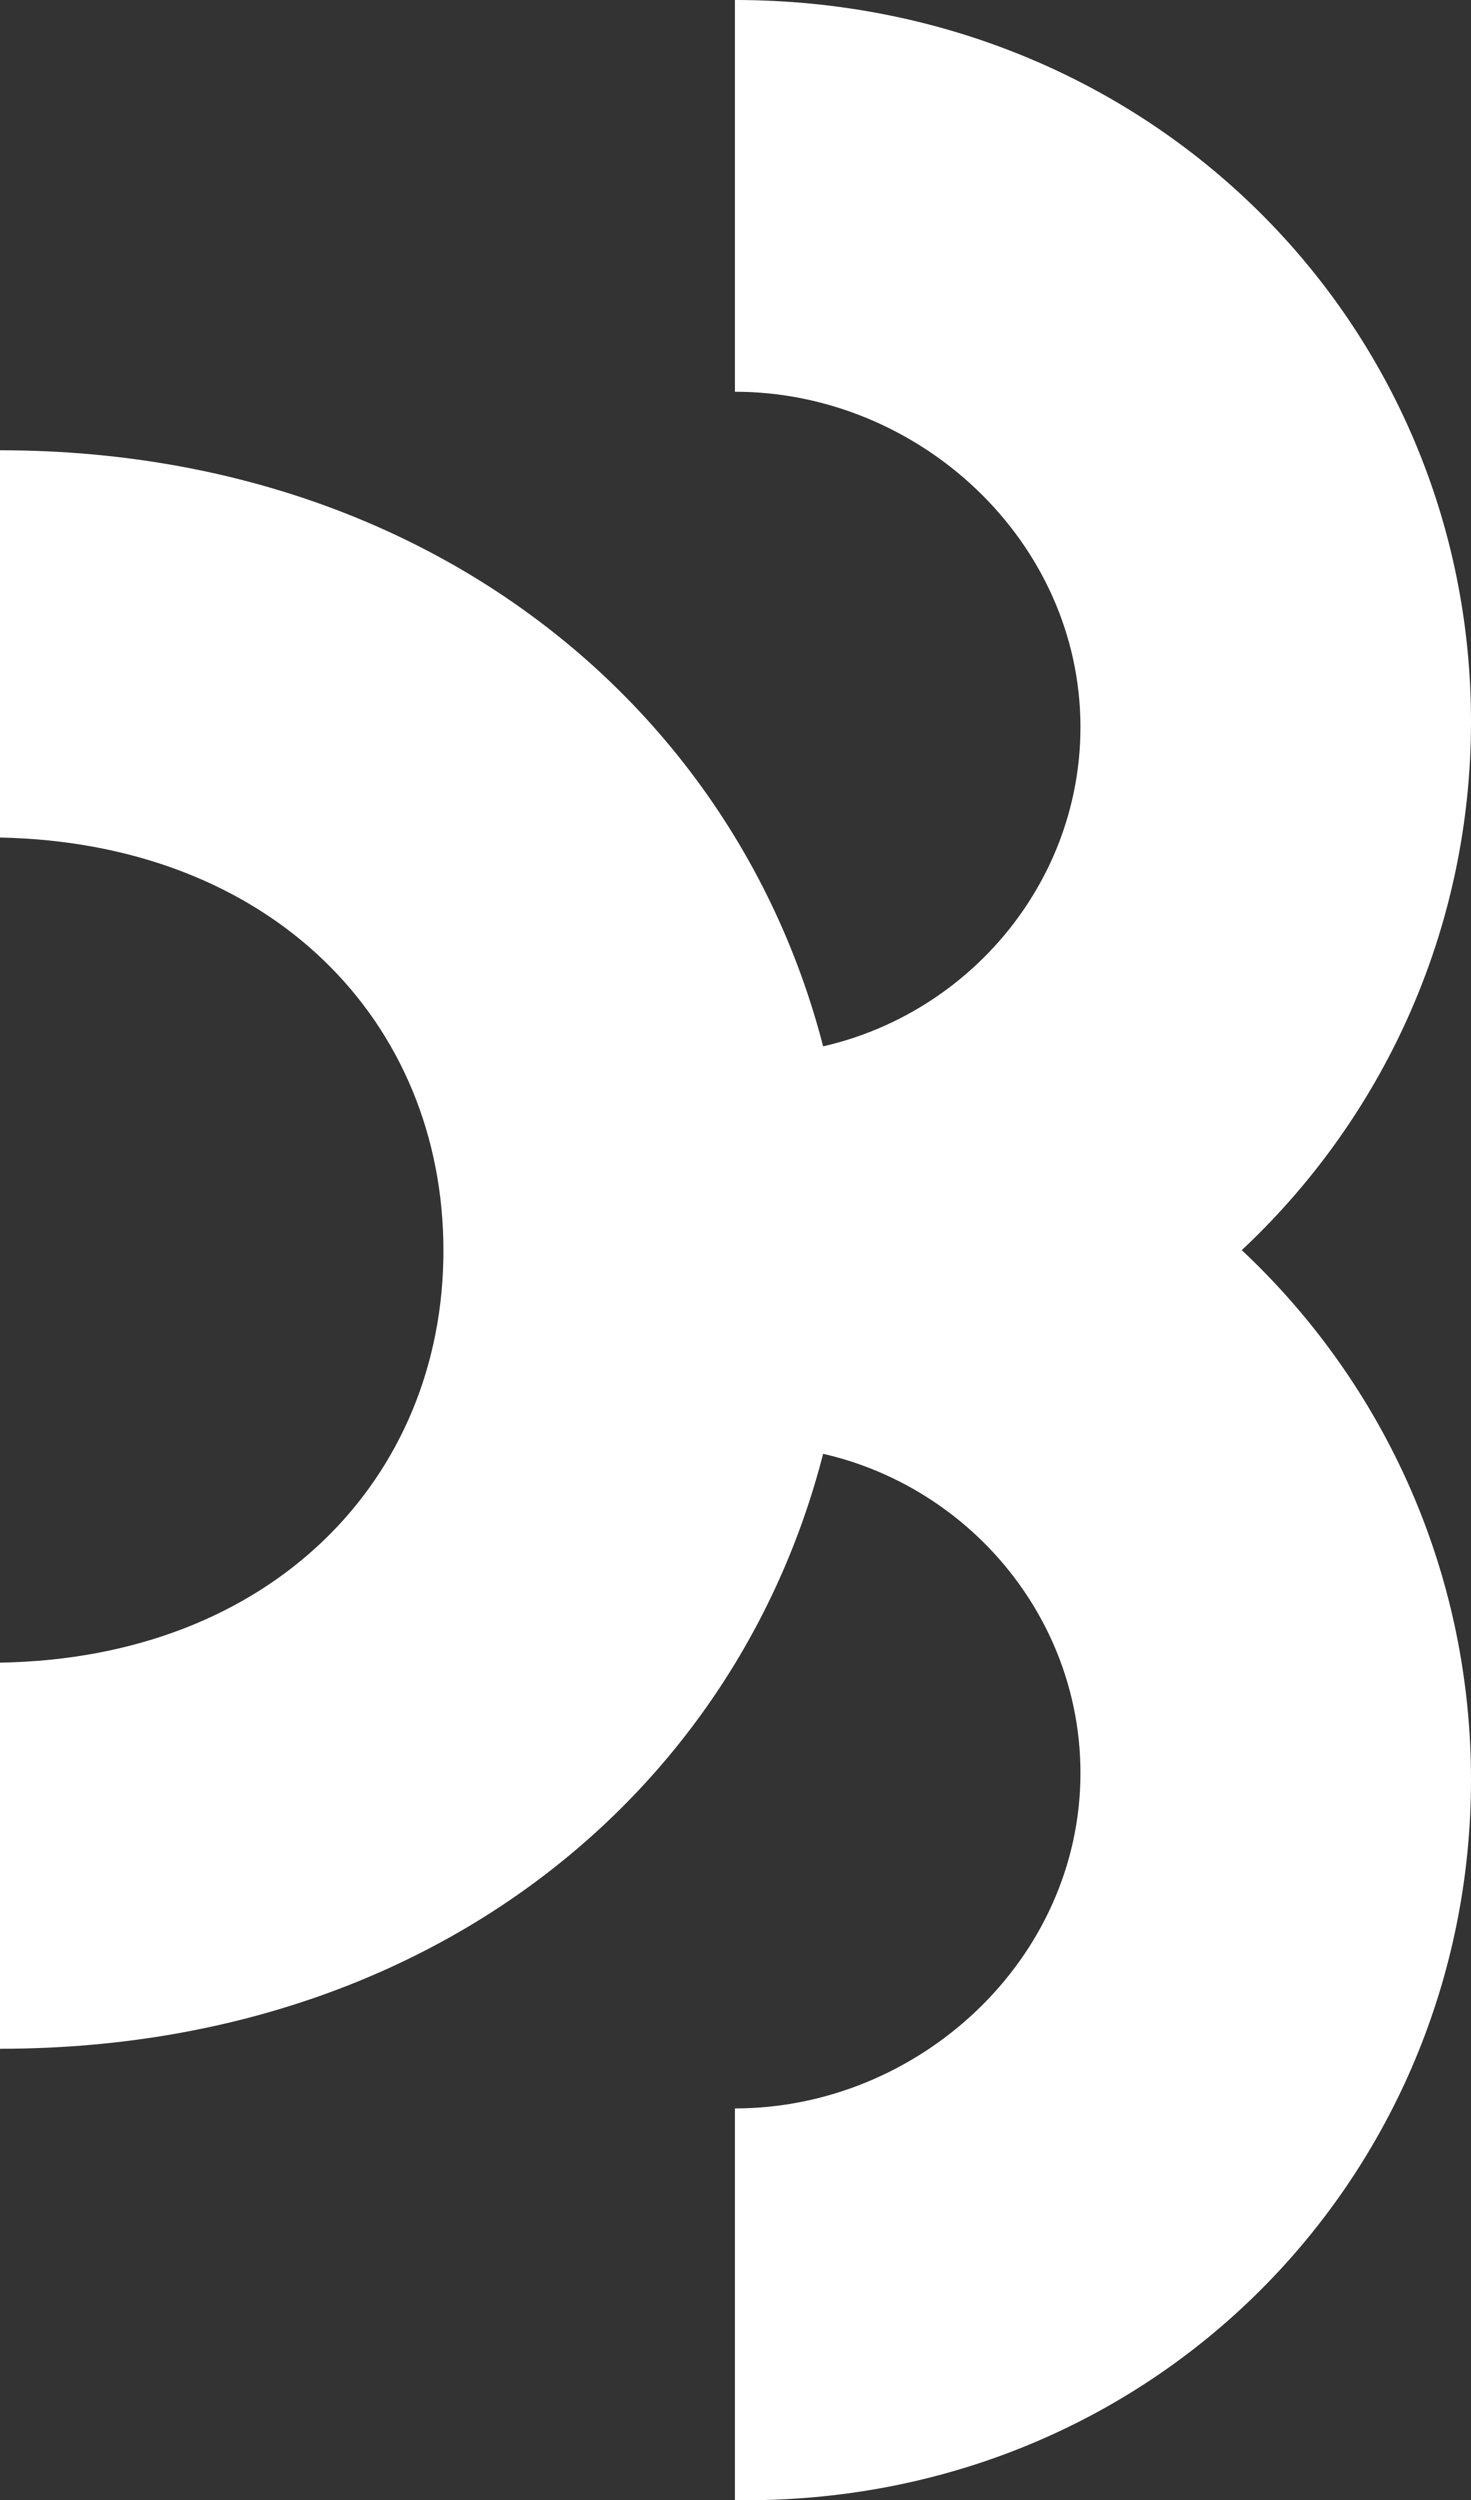
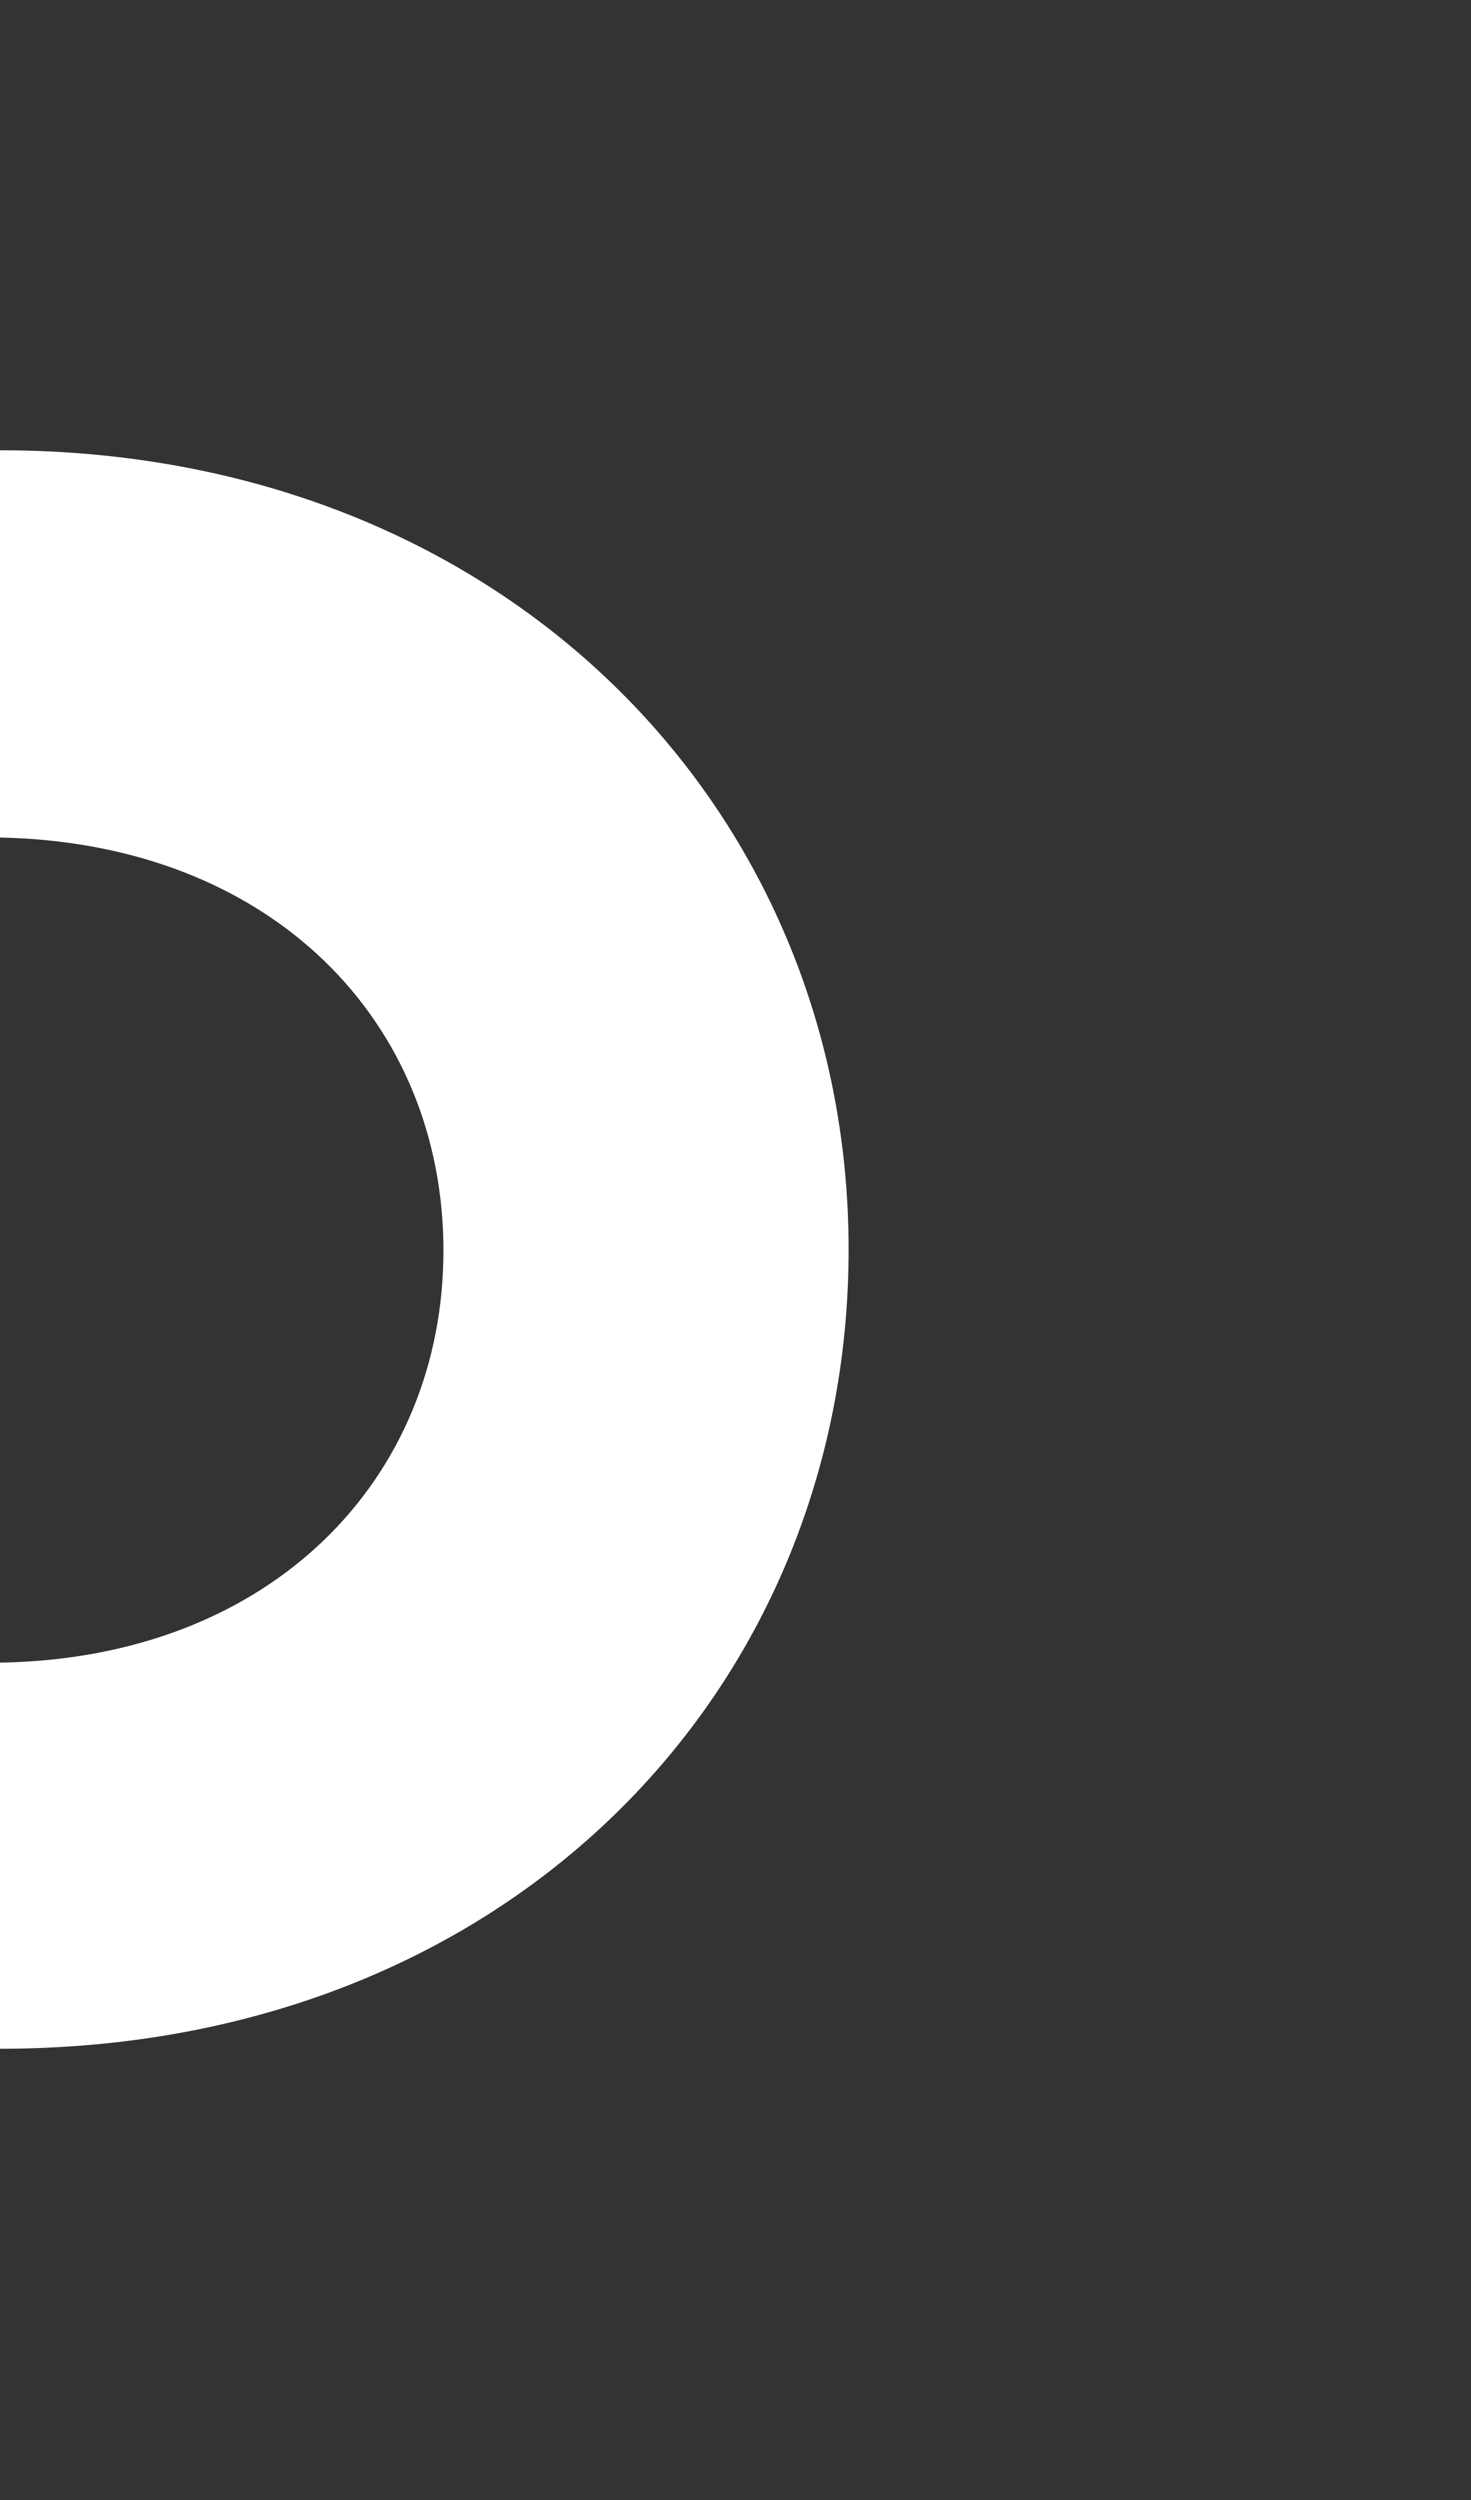
<svg xmlns="http://www.w3.org/2000/svg" xmlns:ns1="http://sodipodi.sourceforge.net/DTD/sodipodi-0.dtd" xmlns:ns2="http://www.inkscape.org/namespaces/inkscape" version="1.1" id="Layer_1" x="0px" y="0px" viewBox="0 0 130.7 222.106" xml:space="preserve" ns1:docname="Datablast logo v2 - white.svg" width="130.7" height="222.106" ns2:version="1.2.2 (732a01da63, 2022-12-09)">
  <rect x="0" y="0" width="130.7" height="222.106" fill="#333333" stroke="none" />
  <defs id="defs39" />
  <style type="text/css" id="style2">
	.st0{fill:#71CC98;}
	.st1{fill:#C0DF16;}
	.st2{fill:#40C1AC;}
	.st3{fill:#222223;}
</style>
  <g id="g34" transform="translate(-101.7,-101.3)">
    <g id="g10">
-       <path class="st0" d="M 168.2,229.7 V 195 c 16.3,0 29.5,-13.2 29.5,-29.1 0,-16.6 -14.4,-29.8 -30.7,-29.8 v -34.8 c 37,0 65.4,28.8 65.4,64.1 0,35.5 -28.8,64.3 -64.2,64.3 z" id="path4" style="fill:#ffffff" />
-       <path class="st1" d="m 167,323.4 v -34.8 c 16.3,0 30.7,-13.2 30.7,-29.8 0,-15.9 -13.2,-29.1 -29.5,-29.1 V 195 c 35.4,0 64.2,28.8 64.2,64.4 0,35.2 -28.2,64.5 -65.4,64 z" id="path6" style="fill:#ffffff" />
      <path class="st2" d="m 101.7,249 c 24.2,-0.4 39.4,-16.4 39.4,-36.6 0,-20.3 -15.2,-36.2 -39.4,-36.7 v -34.4 c 44.7,0 75.4,31.8 75.4,71 0,39.2 -30.3,71 -75.4,71 z" id="path8" style="fill:#ffffff" />
    </g>
  </g>
</svg>